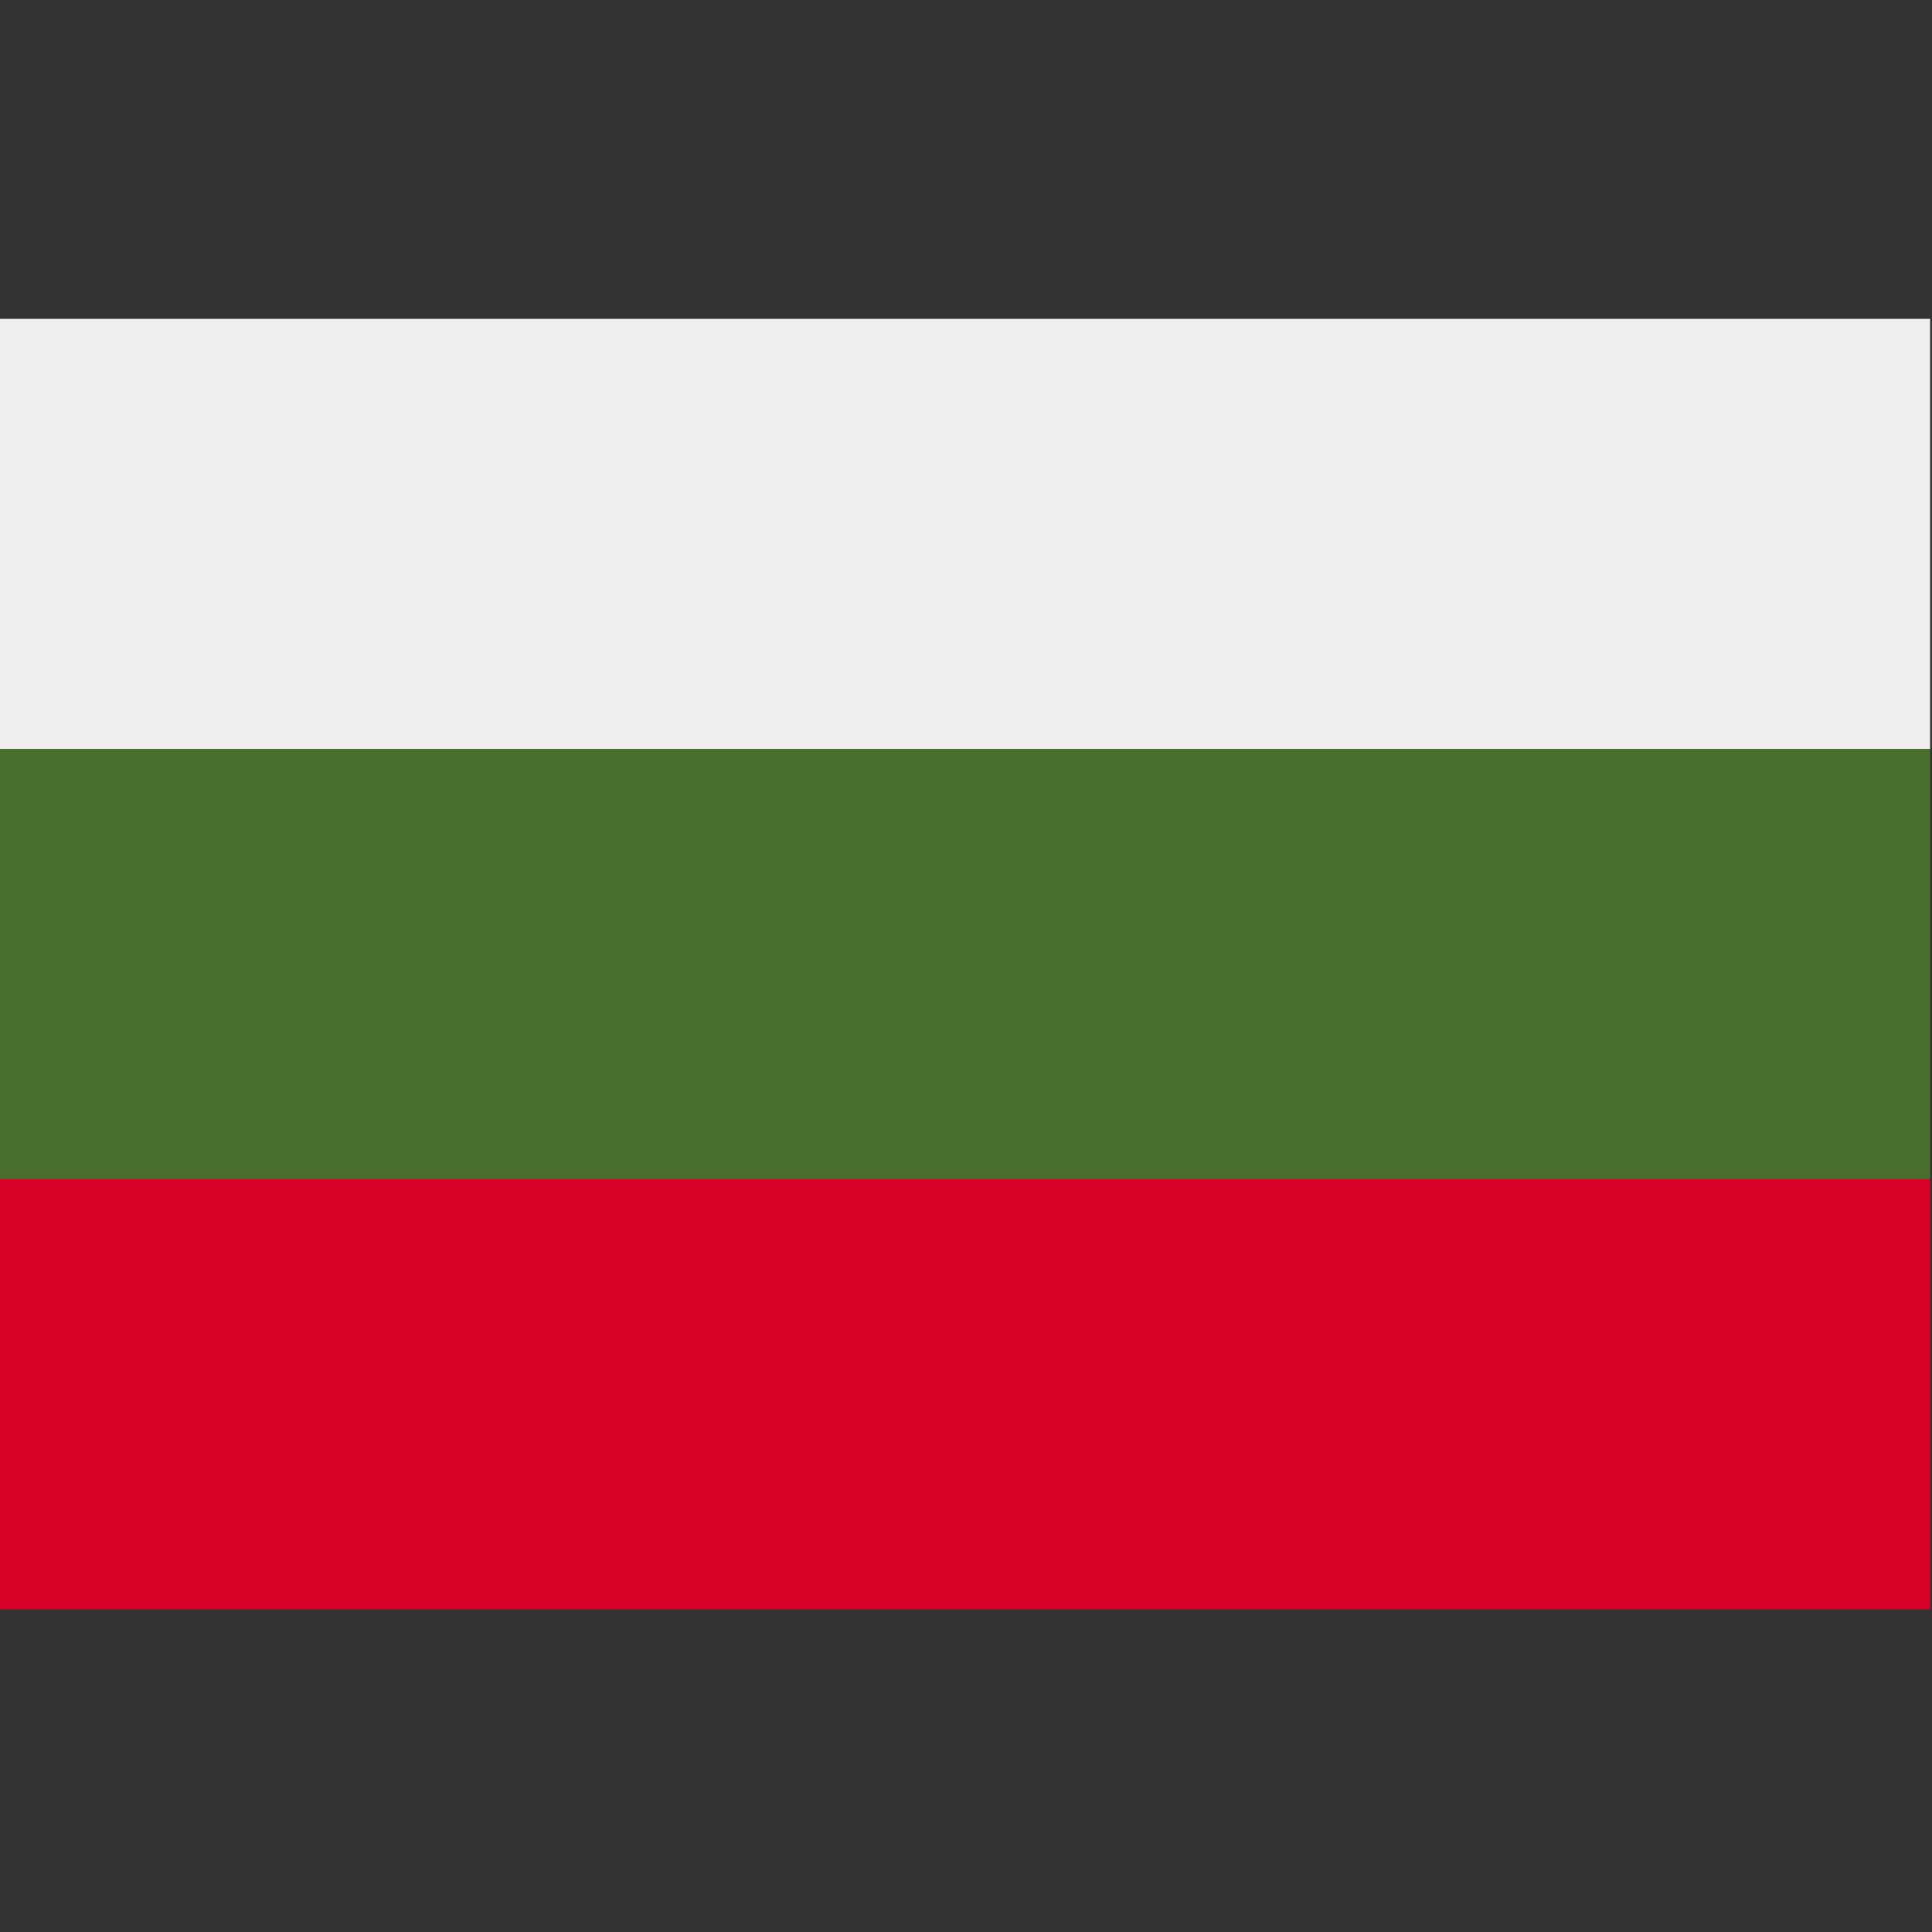
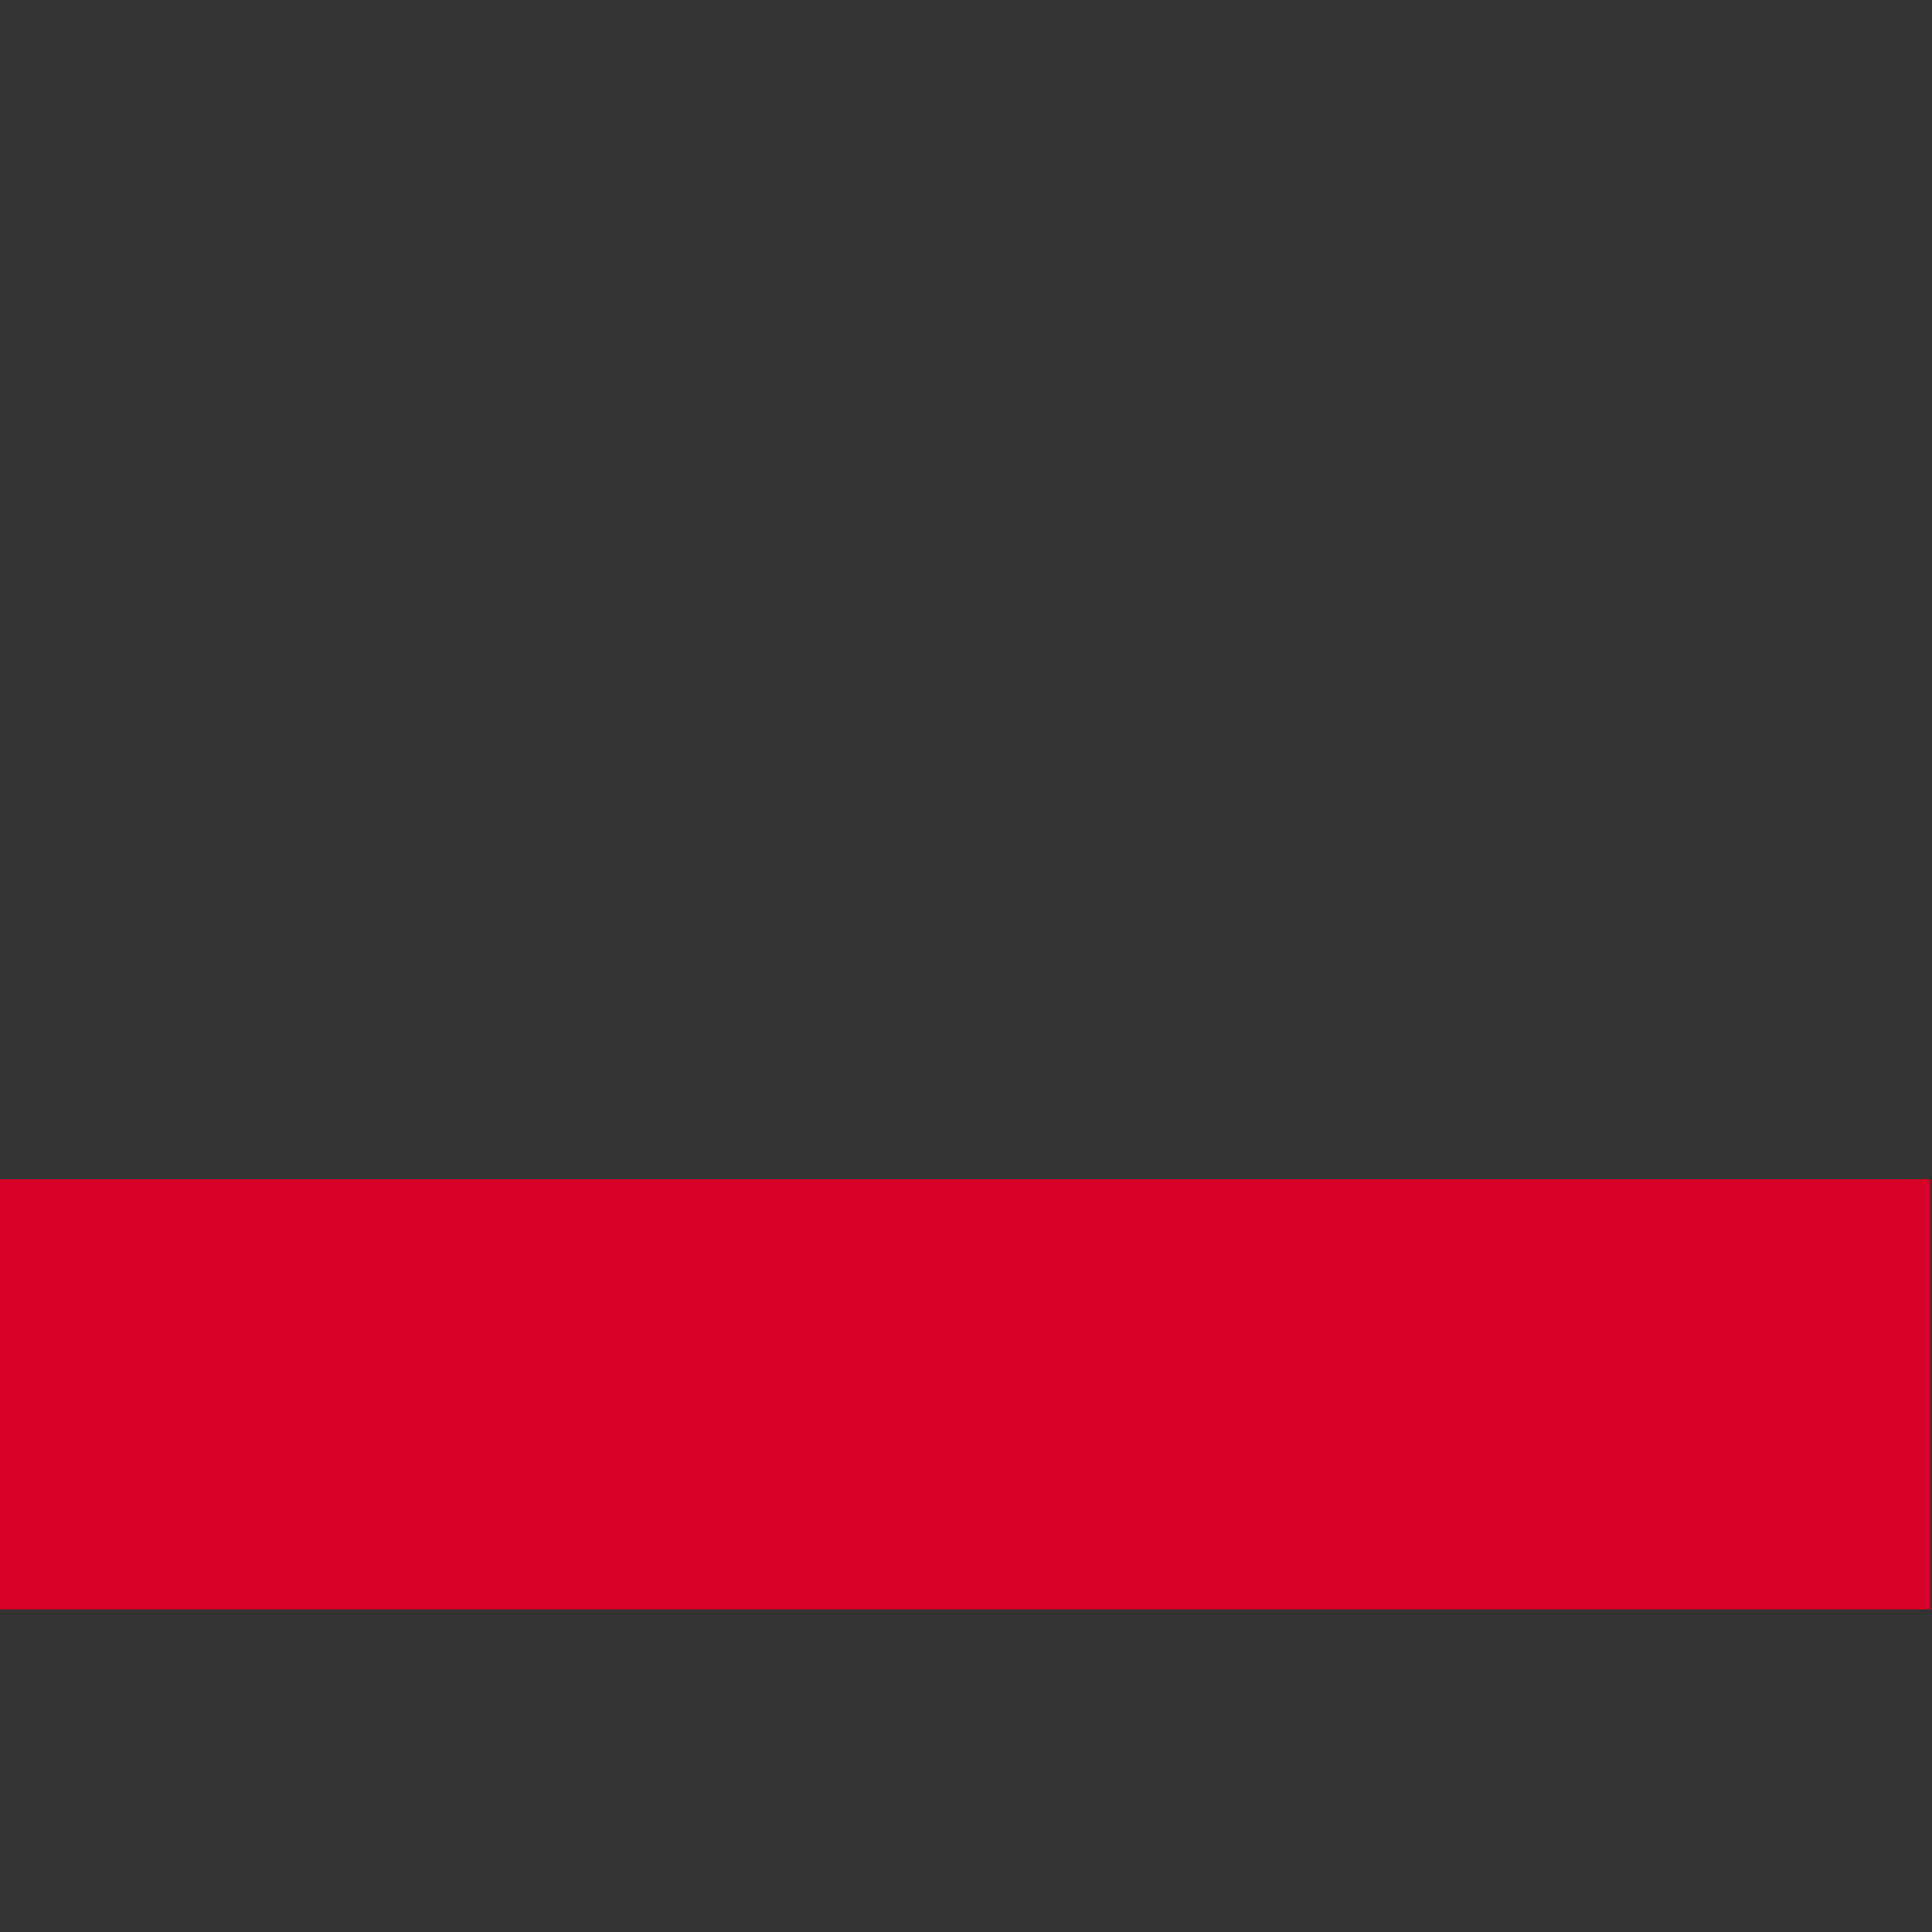
<svg xmlns="http://www.w3.org/2000/svg" version="1.1" width="512px" height="512px" style="shape-rendering:geometricPrecision; text-rendering:geometricPrecision; image-rendering:optimizeQuality; fill-rule:evenodd; clip-rule:evenodd">
  <rect width="100%" height="100%" fill="#333333" stroke="none" />
  <g>
-     <path style="opacity:1" fill="#efefef" d="M -0.5,84.5 C 170.167,84.5 340.833,84.5 511.5,84.5C 511.5,122.5 511.5,160.5 511.5,198.5C 340.833,198.5 170.167,198.5 -0.5,198.5C -0.5,160.5 -0.5,122.5 -0.5,84.5 Z" />
-   </g>
+     </g>
  <g>
-     <path style="opacity:1" fill="#496e2d" d="M -0.5,198.5 C 170.167,198.5 340.833,198.5 511.5,198.5C 511.5,236.5 511.5,274.5 511.5,312.5C 340.833,312.5 170.167,312.5 -0.5,312.5C -0.5,274.5 -0.5,236.5 -0.5,198.5 Z" />
-   </g>
+     </g>
  <g>
    <path style="opacity:1" fill="#d70027" d="M -0.5,312.5 C 170.167,312.5 340.833,312.5 511.5,312.5C 511.5,350.5 511.5,388.5 511.5,426.5C 340.833,426.5 170.167,426.5 -0.5,426.5C -0.5,388.5 -0.5,350.5 -0.5,312.5 Z" />
  </g>
</svg>